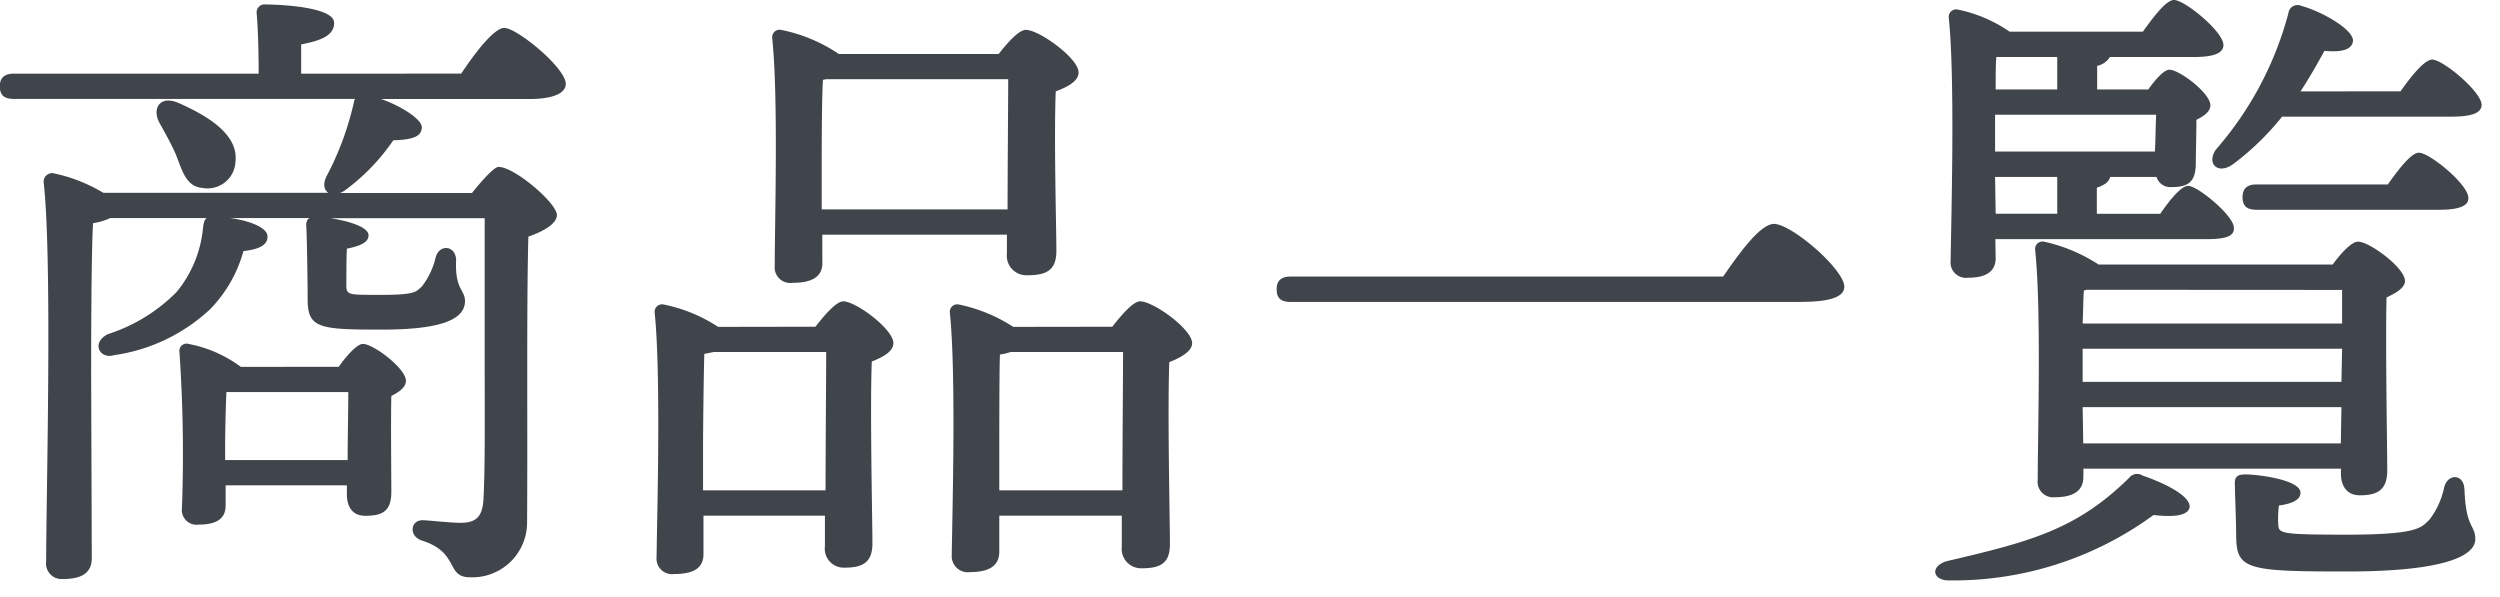
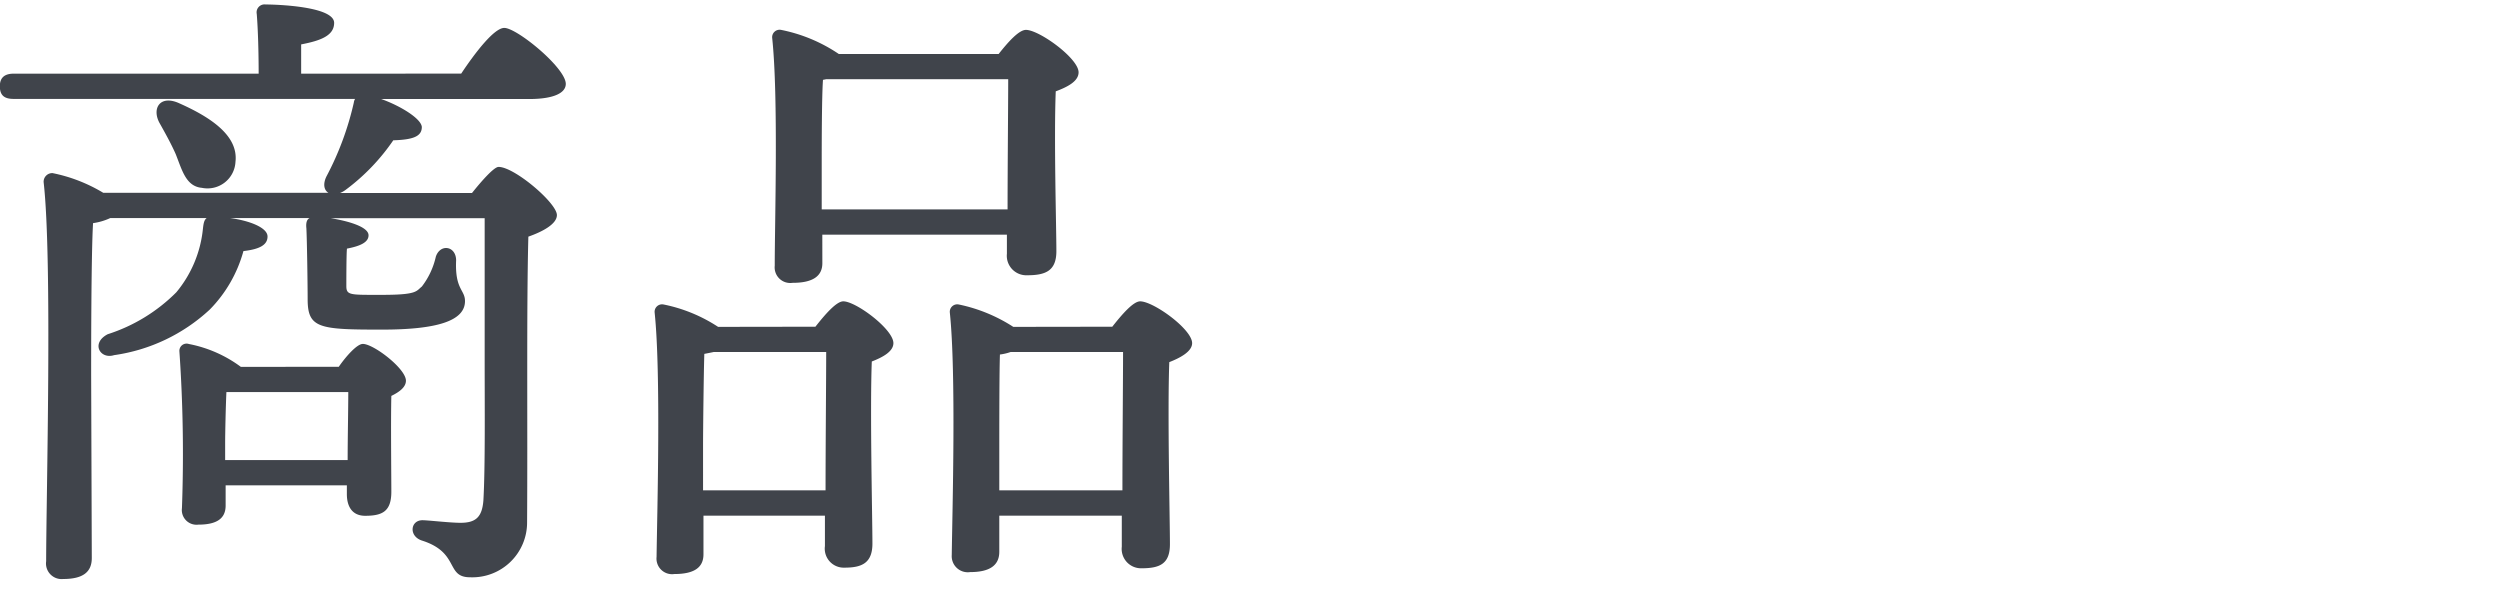
<svg xmlns="http://www.w3.org/2000/svg" width="67" height="16" viewBox="0 0 67 16">
  <g id="グループ_150" data-name="グループ 150" transform="translate(132.417 -705)">
-     <path id="パス_657" data-name="パス 657" d="M0,0H67V16H0Z" transform="translate(-132.417 705)" fill="rgba(255,255,255,0)" />
    <g id="グループ_145" data-name="グループ 145" transform="translate(-132.417 705)">
      <path id="パス_653" data-name="パス 653" d="M392.567,23.292c.374-.562.883-1.225,1.155-1.225.34,0,1.648,1.072,1.648,1.5,0,.237-.306.406-.986.406h-3.96c.527.188,1.072.528,1.088.749,0,.255-.238.341-.765.357a5.574,5.574,0,0,1-1.275,1.327.656.656,0,0,1-.153.086h3.537c.272-.341.594-.7.713-.7.425,0,1.563.969,1.563,1.291,0,.237-.374.441-.765.578-.051,1.939-.017,5.1-.034,7.652a1.468,1.468,0,0,1-1.528,1.477c-.663,0-.272-.663-1.293-.985-.357-.119-.306-.544.017-.544.153,0,.731.069,1.021.069.408,0,.578-.154.612-.6.051-.883.034-2.55.034-3.773V27.166h-4.132c.425.067,1.02.221,1.02.459,0,.187-.221.289-.578.357-.017.119-.017.9-.017,1,0,.256.1.239.969.239.936,0,.9-.1,1.054-.222a2.039,2.039,0,0,0,.375-.8c.118-.357.544-.289.544.1-.035.782.238.782.238,1.089,0,.526-.732.765-2.228.765-1.683,0-1.989-.034-1.989-.817,0-.374-.017-1.581-.034-1.9-.017-.153.017-.239.085-.272h-2.126c.51.067,1,.254,1,.493,0,.221-.2.34-.646.391a3.585,3.585,0,0,1-.9,1.565,4.744,4.744,0,0,1-2.567,1.224c-.374.119-.629-.323-.17-.561a4.558,4.558,0,0,0,1.838-1.123,3.148,3.148,0,0,0,.713-1.7c.017-.154.034-.239.1-.289h-2.585a1.626,1.626,0,0,1-.459.135c-.051.834-.051,3.521-.051,4.065l.017,4.912c0,.374-.238.56-.764.56a.418.418,0,0,1-.459-.476c0-1.666.17-8.091-.068-10.164a.232.232,0,0,1,.238-.238,4.246,4.246,0,0,1,1.36.528h6.035c-.119-.069-.153-.238-.051-.443a7.931,7.931,0,0,0,.731-1.973.246.246,0,0,1,.034-.1h-9.146c-.221,0-.374-.067-.374-.339,0-.254.153-.338.374-.338h6.562c0-.562-.017-1.173-.051-1.6a.213.213,0,0,1,.238-.254c.289,0,1.836.05,1.836.493,0,.34-.357.476-.884.577v.784Zm-7.651,2.157c-.119-.271-.289-.577-.442-.849-.2-.391.034-.747.544-.51.8.357,1.581.85,1.5,1.563a.75.75,0,0,1-.9.7C385.188,26.315,385.086,25.874,384.916,25.449Zm4.37,5.7c.2-.29.492-.613.645-.613.289,0,1.155.663,1.155.986,0,.169-.17.3-.391.407-.017.7,0,2.159,0,2.567,0,.527-.238.646-.7.646-.39,0-.492-.306-.492-.578v-.239h-3.249v.544c0,.358-.255.51-.73.51a.394.394,0,0,1-.441-.441,39.844,39.844,0,0,0-.068-4.2.193.193,0,0,1,.254-.2,3.425,3.425,0,0,1,1.393.613Zm.238,2.5c0-.6.017-1.328.017-1.822h-3.266c-.017.341-.034,1.09-.034,1.379v.443Z" transform="translate(-380.207 -21.319)" fill="#40444b" />
      <path id="パス_654" data-name="パス 654" d="M402.2,30.075c.255-.324.561-.68.747-.68.34,0,1.343.748,1.343,1.12,0,.22-.273.374-.579.492-.051,1.31.017,4.233.017,4.879,0,.528-.289.646-.747.646a.509.509,0,0,1-.526-.577v-.816H399.2v1.036c0,.357-.254.528-.781.528a.418.418,0,0,1-.476-.459c.017-1.224.119-4.913-.051-6.543a.2.2,0,0,1,.238-.222,4.152,4.152,0,0,1,1.462.6Zm.272,4.385c0-1.258.017-2.942.017-3.708h-3.011q-.127.027-.255.051c-.017.511-.034,2.075-.034,2.433V34.46Zm-.086-6.087c0,.357-.272.527-.8.526a.418.418,0,0,1-.476-.459c0-1.171.1-4.521-.068-6.1a.2.2,0,0,1,.238-.22,4.226,4.226,0,0,1,1.547.646h4.284c.255-.324.544-.646.731-.646.357,0,1.411.764,1.411,1.137,0,.238-.289.39-.612.51-.051,1.276.017,3.638.017,4.283,0,.528-.289.646-.782.646a.523.523,0,0,1-.544-.577v-.511h-4.947Zm4.964-1.443c0-1.14.017-2.773.017-3.488h-4.879l-.085.017c-.034.46-.034,1.889-.034,2.212V26.93Zm2.806,3.145c.255-.324.561-.68.747-.68.357,0,1.393.748,1.393,1.12,0,.22-.306.39-.612.509-.051,1.344.017,4.2.017,4.879,0,.528-.271.646-.763.646a.519.519,0,0,1-.527-.577v-.833h-3.283v.968c0,.374-.272.544-.781.544a.431.431,0,0,1-.493-.459c.017-1.223.119-4.861-.051-6.491a.2.2,0,0,1,.238-.222,4.28,4.28,0,0,1,1.462.6Zm.272,4.385c0-1.258.017-2.942.017-3.708h-3.011a1.375,1.375,0,0,1-.289.068c-.017.494-.017,2.042-.017,2.382V34.46Z" transform="translate(-380.347 -21.319)" fill="#40444b" />
-       <path id="パス_655" data-name="パス 655" d="M426.666,28.73c.442-.646,1-1.411,1.36-1.411.476,0,1.887,1.224,1.887,1.683,0,.255-.323.409-1.189.409H415.072c-.221,0-.374-.069-.374-.341,0-.255.153-.34.374-.34Z" transform="translate(-380.485 -21.319)" fill="#40444b" />
-       <path id="パス_656" data-name="パス 656" d="M439.308,34.9c-.035.272-.528.272-.969.221a9.075,9.075,0,0,1-5.526,1.752c-.374-.018-.475-.357-.034-.511,2.262-.527,3.5-.85,4.913-2.244a.269.269,0,0,1,.358-.052C438.645,34.271,439.308,34.6,439.308,34.9Zm-5.2-6.664c0,.357-.254.528-.748.527a.413.413,0,0,1-.459-.46c.018-1.239.12-4.878-.05-6.509a.2.2,0,0,1,.238-.22,3.79,3.79,0,0,1,1.393.594h3.571c.289-.407.629-.85.833-.85.289,0,1.326.85,1.326,1.206,0,.221-.255.323-.8.323h-2.243a.537.537,0,0,1-.341.238v.631H438.2c.188-.273.426-.529.562-.529.271,0,1.1.63,1.1.952,0,.17-.17.289-.374.391,0,.341-.016.936-.016,1.157,0,.526-.221.645-.646.645a.387.387,0,0,1-.408-.272h-1.241c-.035.136-.154.221-.358.289v.7h1.7c.255-.374.562-.749.748-.749.255,0,1.225.8,1.225,1.122.017.221-.2.306-.731.306h-5.662Zm4.268-2.855c.017-.306.017-.664.033-.987h-4.317v.987Zm-2.618,1.666v-.987h-1.666l.016.987Zm0-3.331v-.869h-1.632c-.018.187-.018.511-.018.869Zm.7,10.385c0,.374-.271.544-.764.544a.418.418,0,0,1-.459-.477c0-1.17.1-4.555-.069-6.151a.2.2,0,0,1,.238-.222,4.435,4.435,0,0,1,1.462.613h6.274c.221-.306.51-.613.679-.613.306,0,1.258.7,1.258,1.053,0,.187-.237.322-.493.442-.033,1.173.018,4.03.018,4.641,0,.526-.273.662-.732.662-.39,0-.509-.305-.509-.577V33.88h-6.9Zm.1-5.016-.085.018c-.018.187-.018.528-.034.886h6.953v-.9Zm-.119,2.468h6.936l.017-.887h-6.953v.887Zm6.919,1.649.017-.972h-6.936l.016.972Zm1.6-9.436c.288-.409.645-.85.849-.85.288,0,1.307.85,1.325,1.207,0,.221-.255.322-.8.322h-4.548a7.178,7.178,0,0,1-1.317,1.276c-.408.289-.714-.017-.459-.391a9.1,9.1,0,0,0,1.945-3.656.245.245,0,0,1,.34-.2c.56.153,1.392.629,1.392.935-.018.22-.255.322-.764.272-.17.3-.373.679-.645,1.088Zm1.715,10.675c.033,1.037.289.935.289,1.327,0,.441-.8.867-3.446.867-2.706,0-2.963-.052-2.963-.987,0-.306-.034-1.156-.034-1.309-.017-.238.05-.306.291-.306.291,0,1.467.135,1.467.493,0,.17-.187.289-.577.34a2.648,2.648,0,0,0-.017.528c.017.221.085.254,1.833.254,1.917,0,2-.187,2.222-.408a2.128,2.128,0,0,0,.391-.867C446.243,33.982,446.669,34.034,446.669,34.442Zm-5.572-7.5c-.223,0-.377-.068-.377-.34,0-.254.154-.339.377-.339h3.517c.289-.409.628-.85.832-.85.288,0,1.325.85,1.325,1.207.017.22-.255.322-.782.322Z" transform="translate(-380.624 -21.319)" fill="#40444b" />
    </g>
  </g>
</svg>